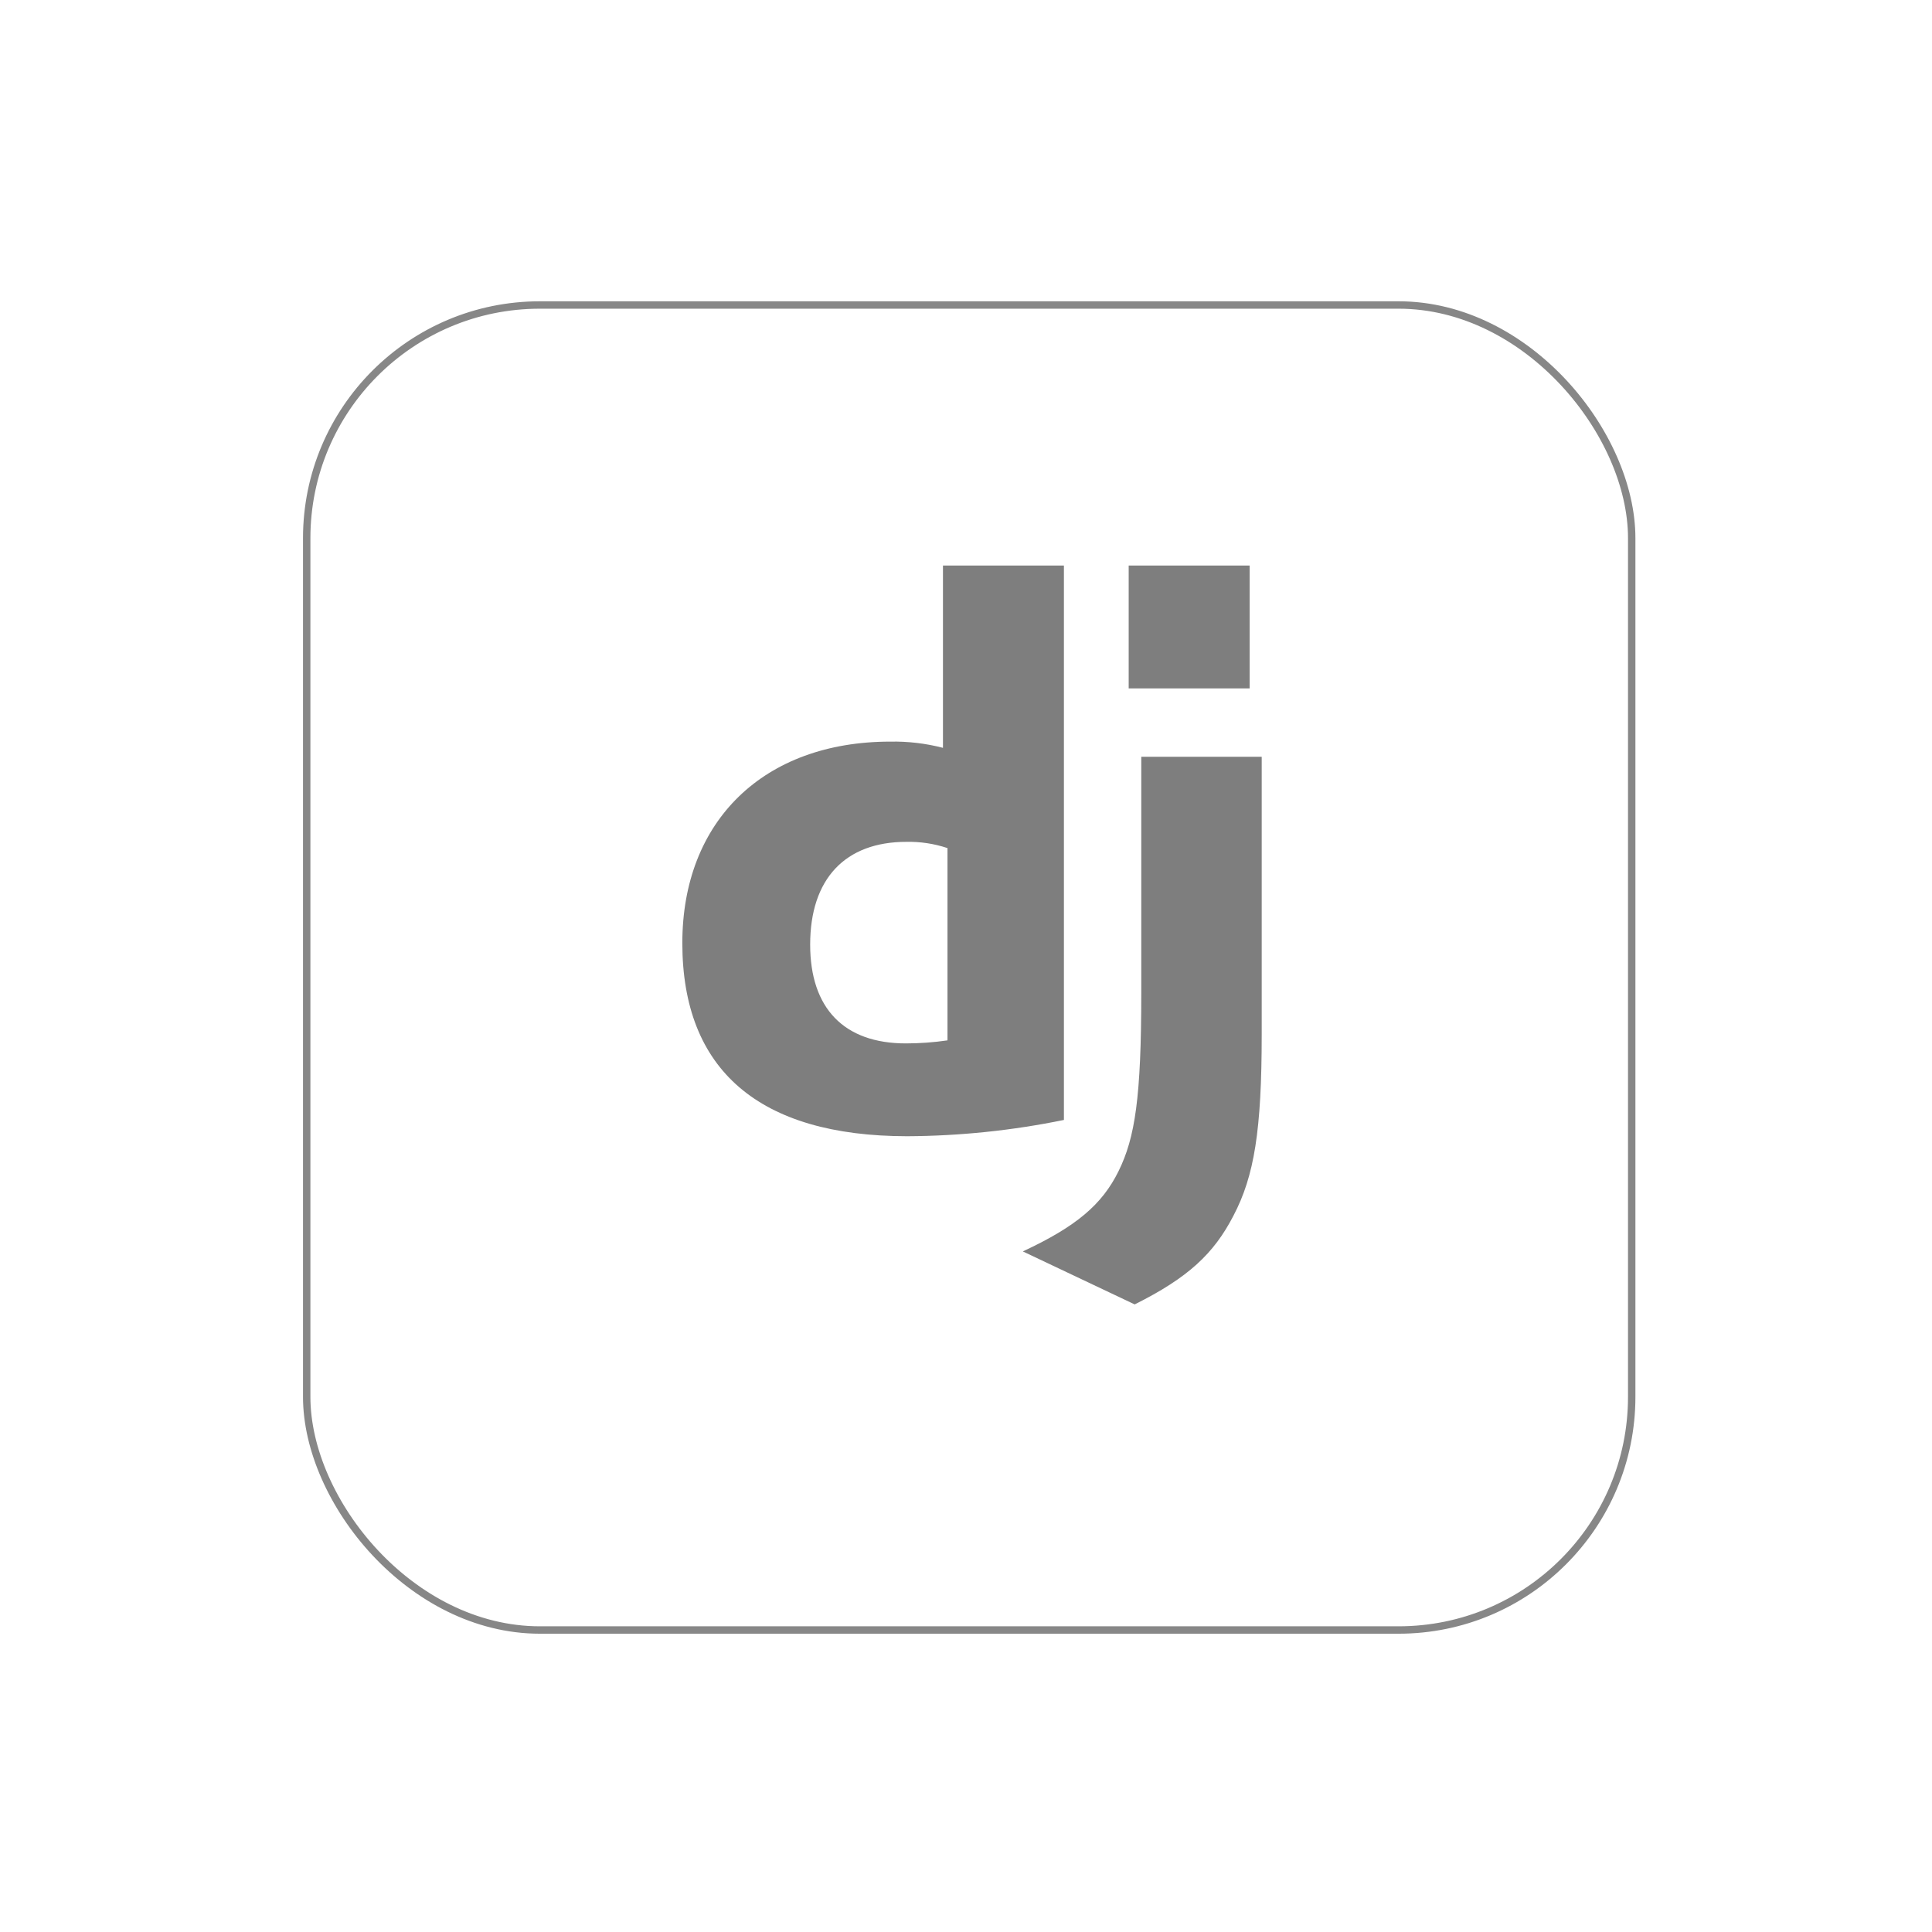
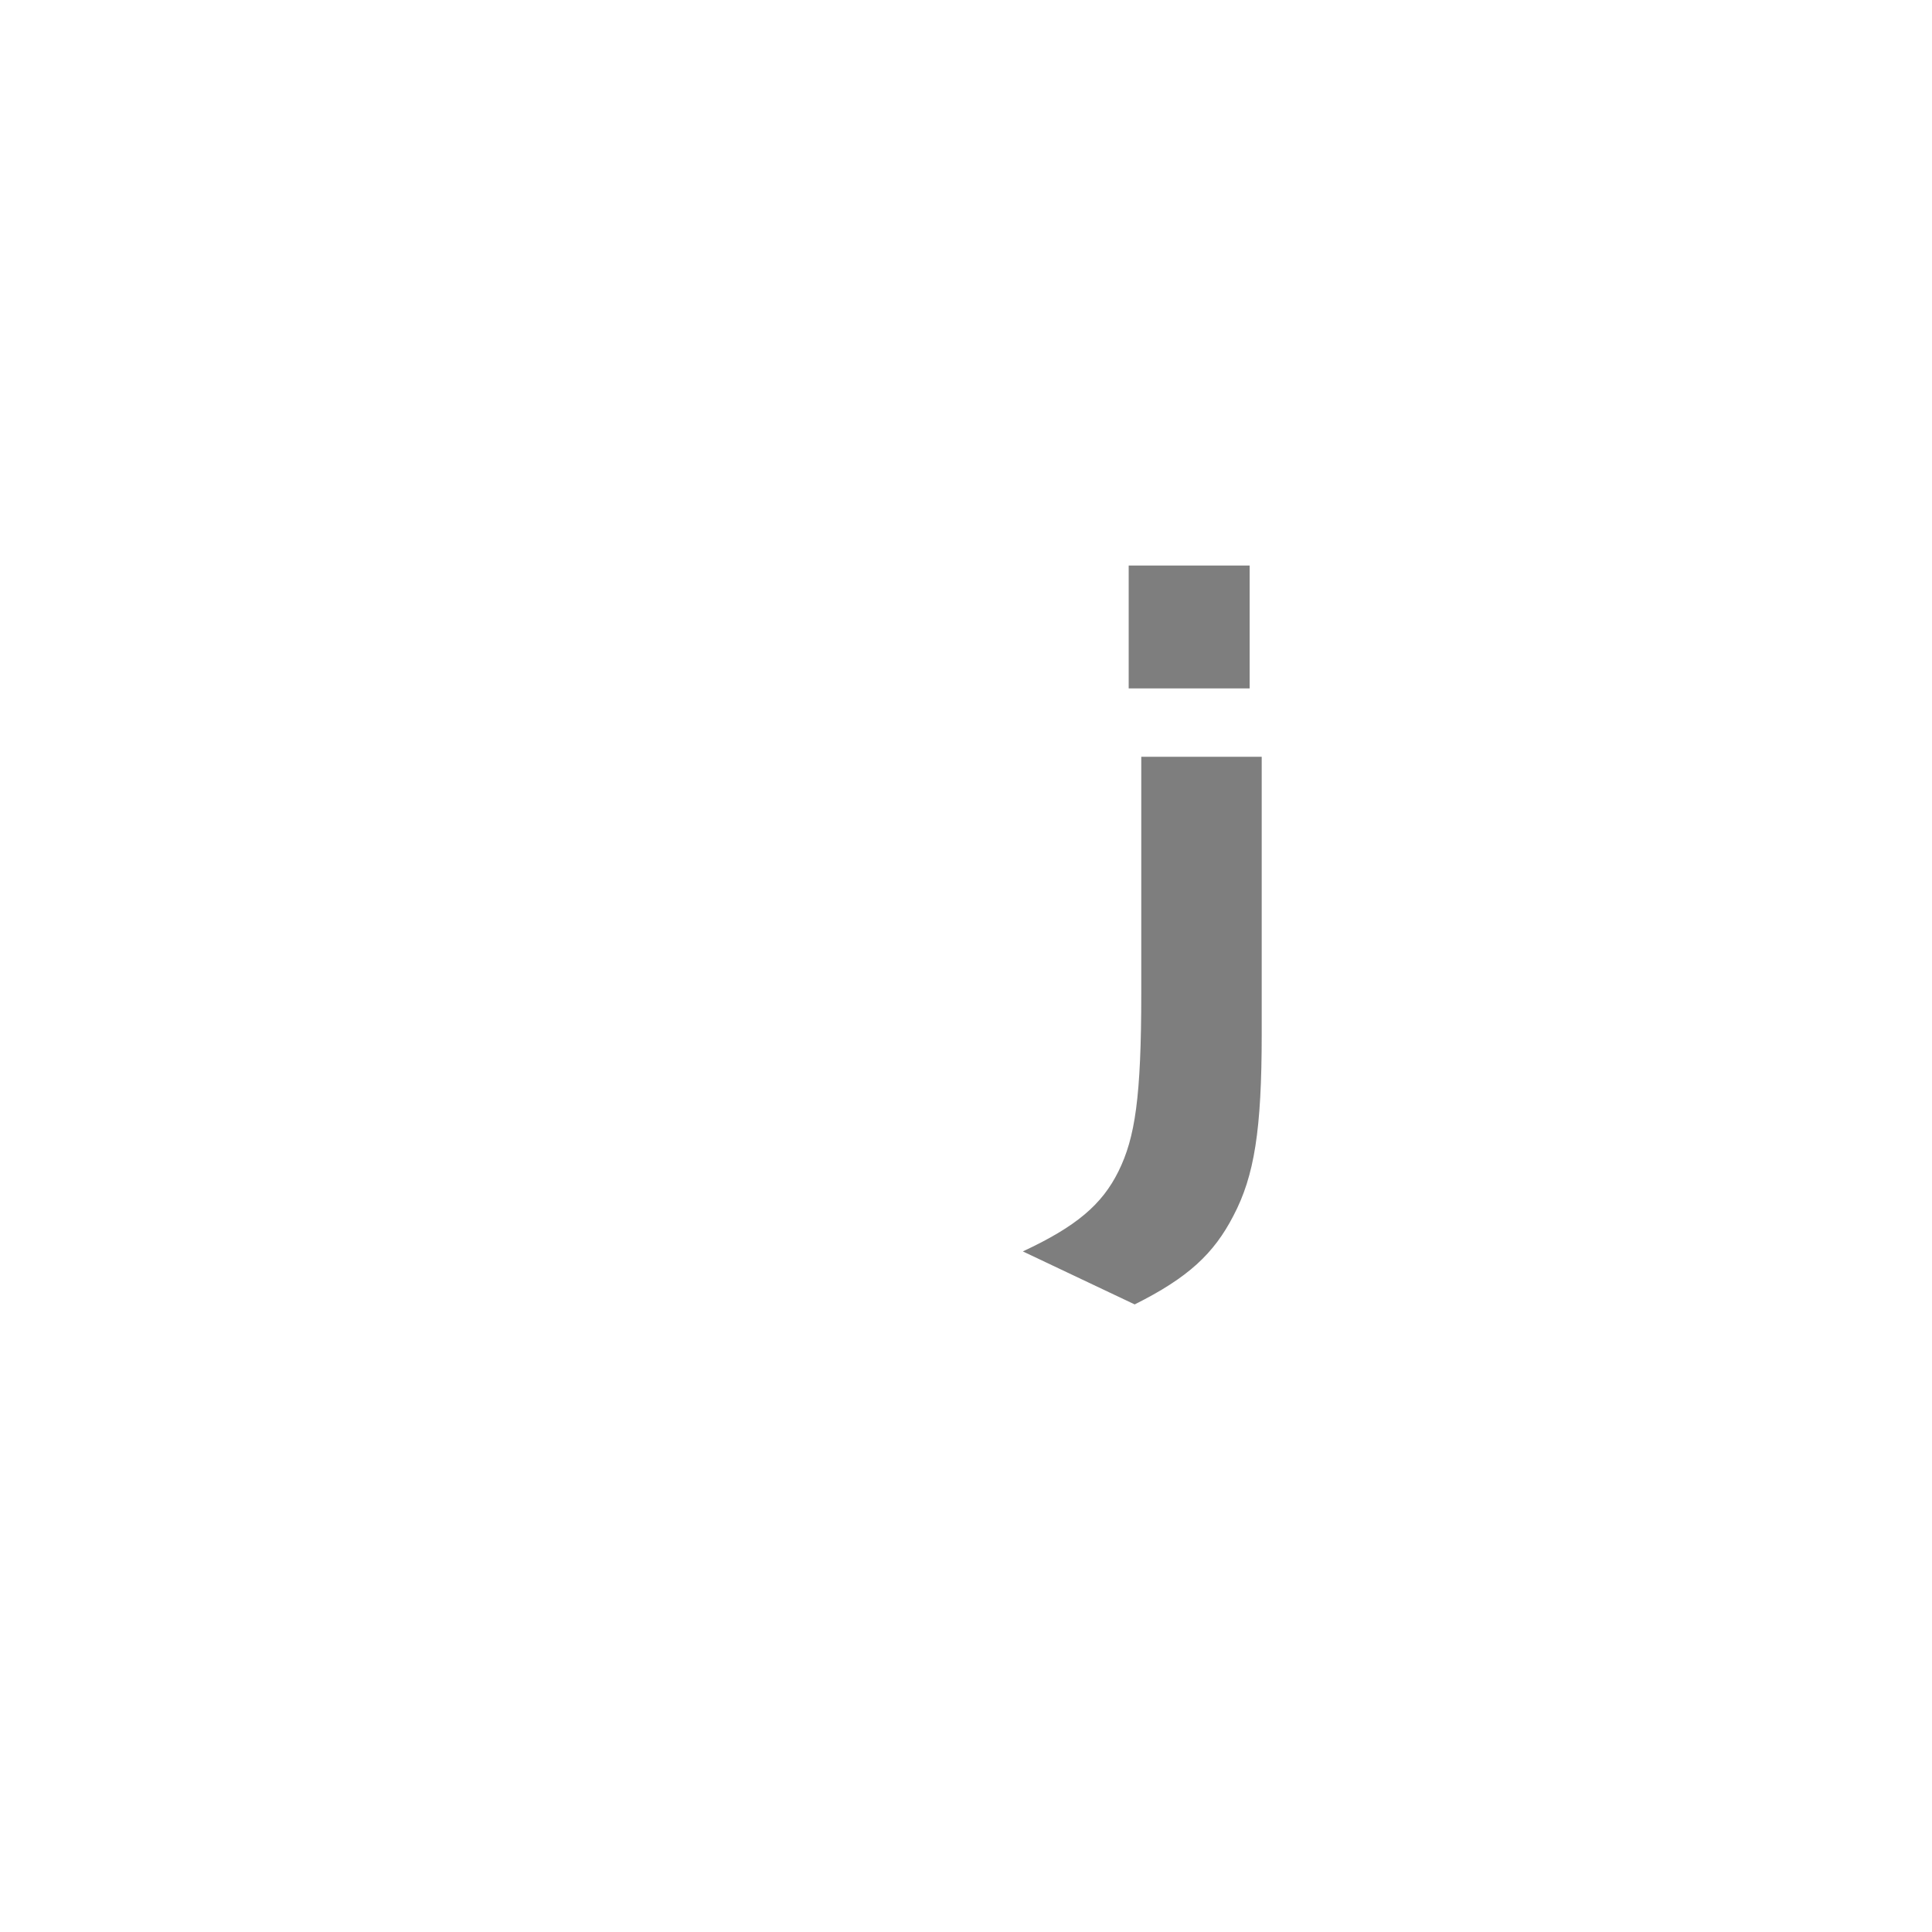
<svg xmlns="http://www.w3.org/2000/svg" width="261" height="261" viewBox="0 0 261 261" fill="none">
  <g filter="url(#filter0_d_303_17169)">
    <rect x="40.933" y="36.703" width="180" height="180" rx="32" fill="white" />
-     <rect x="41.433" y="37.203" width="179" height="179" rx="31.5" stroke="#878787" />
  </g>
  <g clip-path="url(#clip0_303_17169)">
-     <path d="M127.388 76.397H143.728V151.297C136.751 152.726 129.65 153.463 122.528 153.497C102.568 153.477 92.178 144.567 92.178 127.397C92.178 110.897 103.178 100.187 120.278 100.187C122.675 100.143 125.068 100.425 127.388 101.027V76.397ZM127.958 114.557C126.182 113.971 124.319 113.69 122.448 113.727C114.178 113.727 109.448 118.727 109.448 127.607C109.448 136.207 114.008 140.957 122.378 140.957C124.259 140.956 126.137 140.819 127.998 140.547V114.547L127.958 114.557Z" fill="#7E7E7E" />
    <path d="M170.448 102.237V139.737C170.448 152.657 169.448 158.867 166.638 164.217C163.988 169.367 160.498 172.617 153.288 176.217L138.178 169.057C145.388 165.697 148.878 162.737 151.108 158.217C153.338 153.697 154.178 148.237 154.178 134.157V102.237H170.448ZM152.478 76.397H168.818V92.997H152.478V76.397Z" fill="#7E7E7E" />
  </g>
  <defs>
    <filter id="filter0_d_303_17169" x="0.933" y="0.703" width="260" height="260" filterUnits="userSpaceOnUse" color-interpolation-filters="sRGB">
      <feFlood flood-opacity="0" result="BackgroundImageFix" />
      <feColorMatrix in="SourceAlpha" type="matrix" values="0 0 0 0 0 0 0 0 0 0 0 0 0 0 0 0 0 0 127 0" result="hardAlpha" />
      <feOffset dy="4" />
      <feGaussianBlur stdDeviation="20" />
      <feComposite in2="hardAlpha" operator="out" />
      <feColorMatrix type="matrix" values="0 0 0 0 0.037 0 0 0 0 0.035 0 0 0 0 0.048 0 0 0 0.1 0" />
      <feBlend mode="normal" in2="BackgroundImageFix" result="effect1_dropShadow_303_17169" />
      <feBlend mode="normal" in="SourceGraphic" in2="effect1_dropShadow_303_17169" result="shape" />
    </filter>
    <clipPath id="clip0_303_17169">
      <rect width="78.27" height="99.8" fill="white" transform="translate(92.178 76.397)" />
    </clipPath>
  </defs>
</svg>